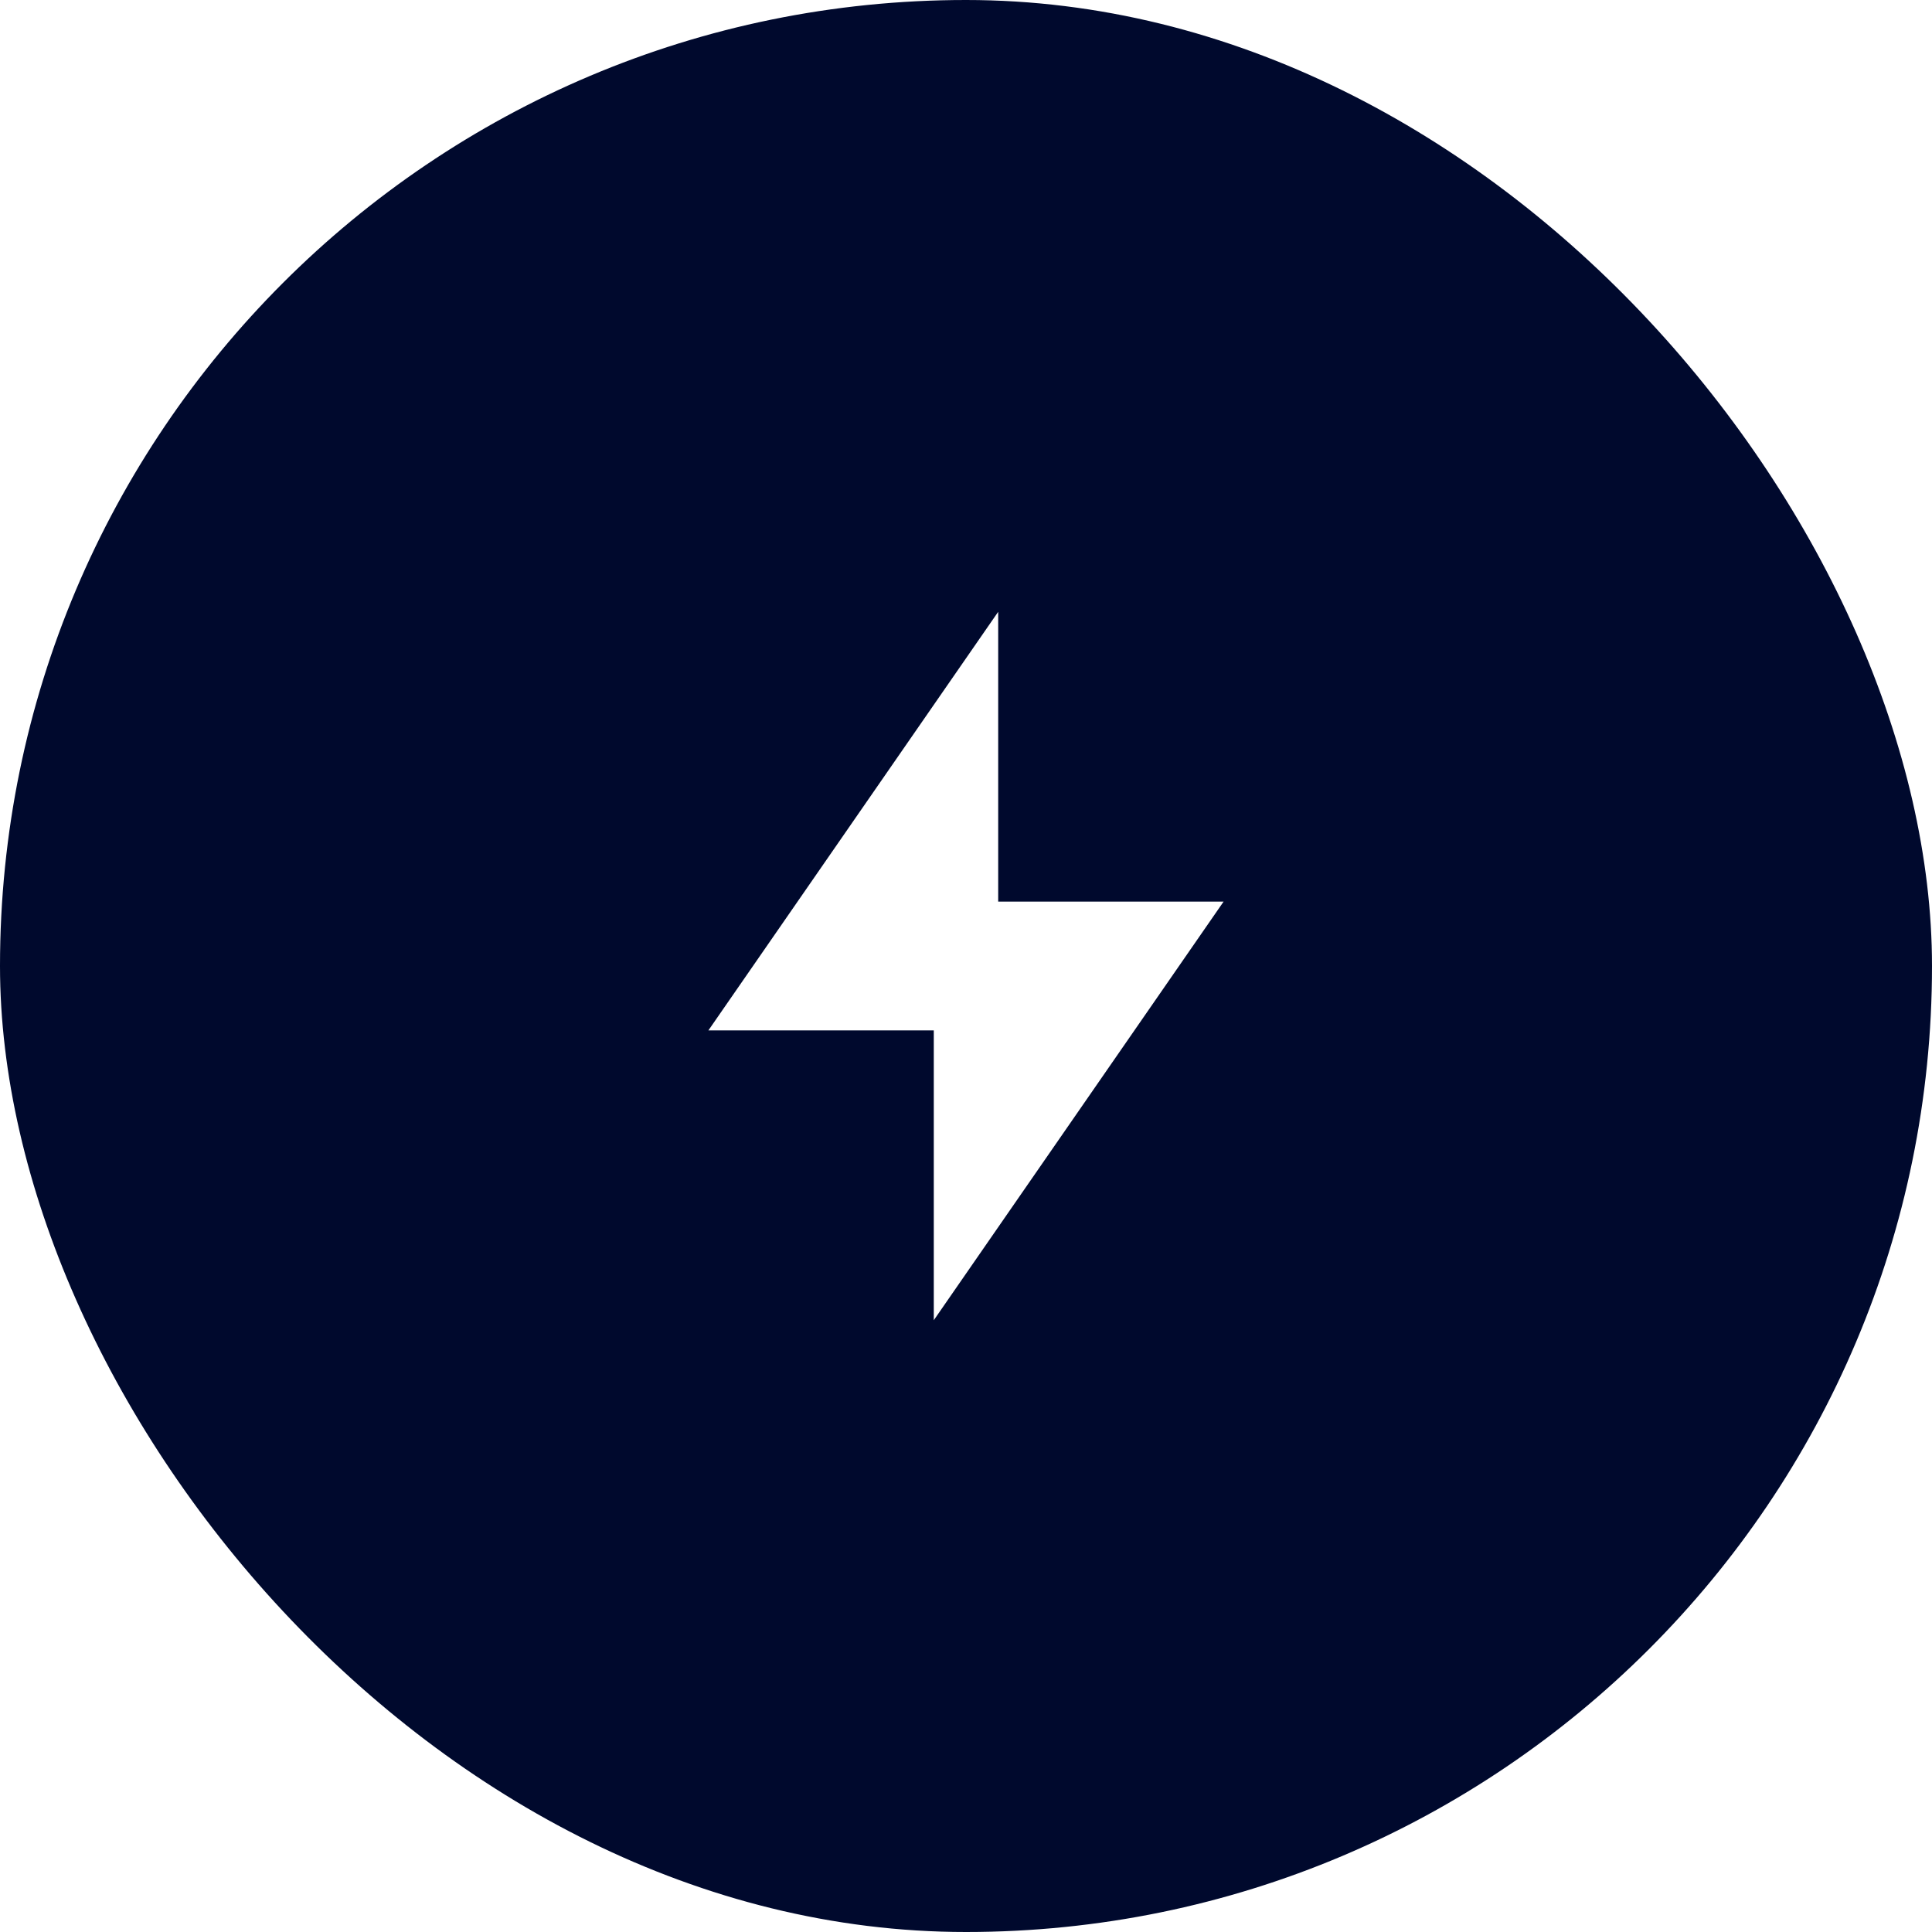
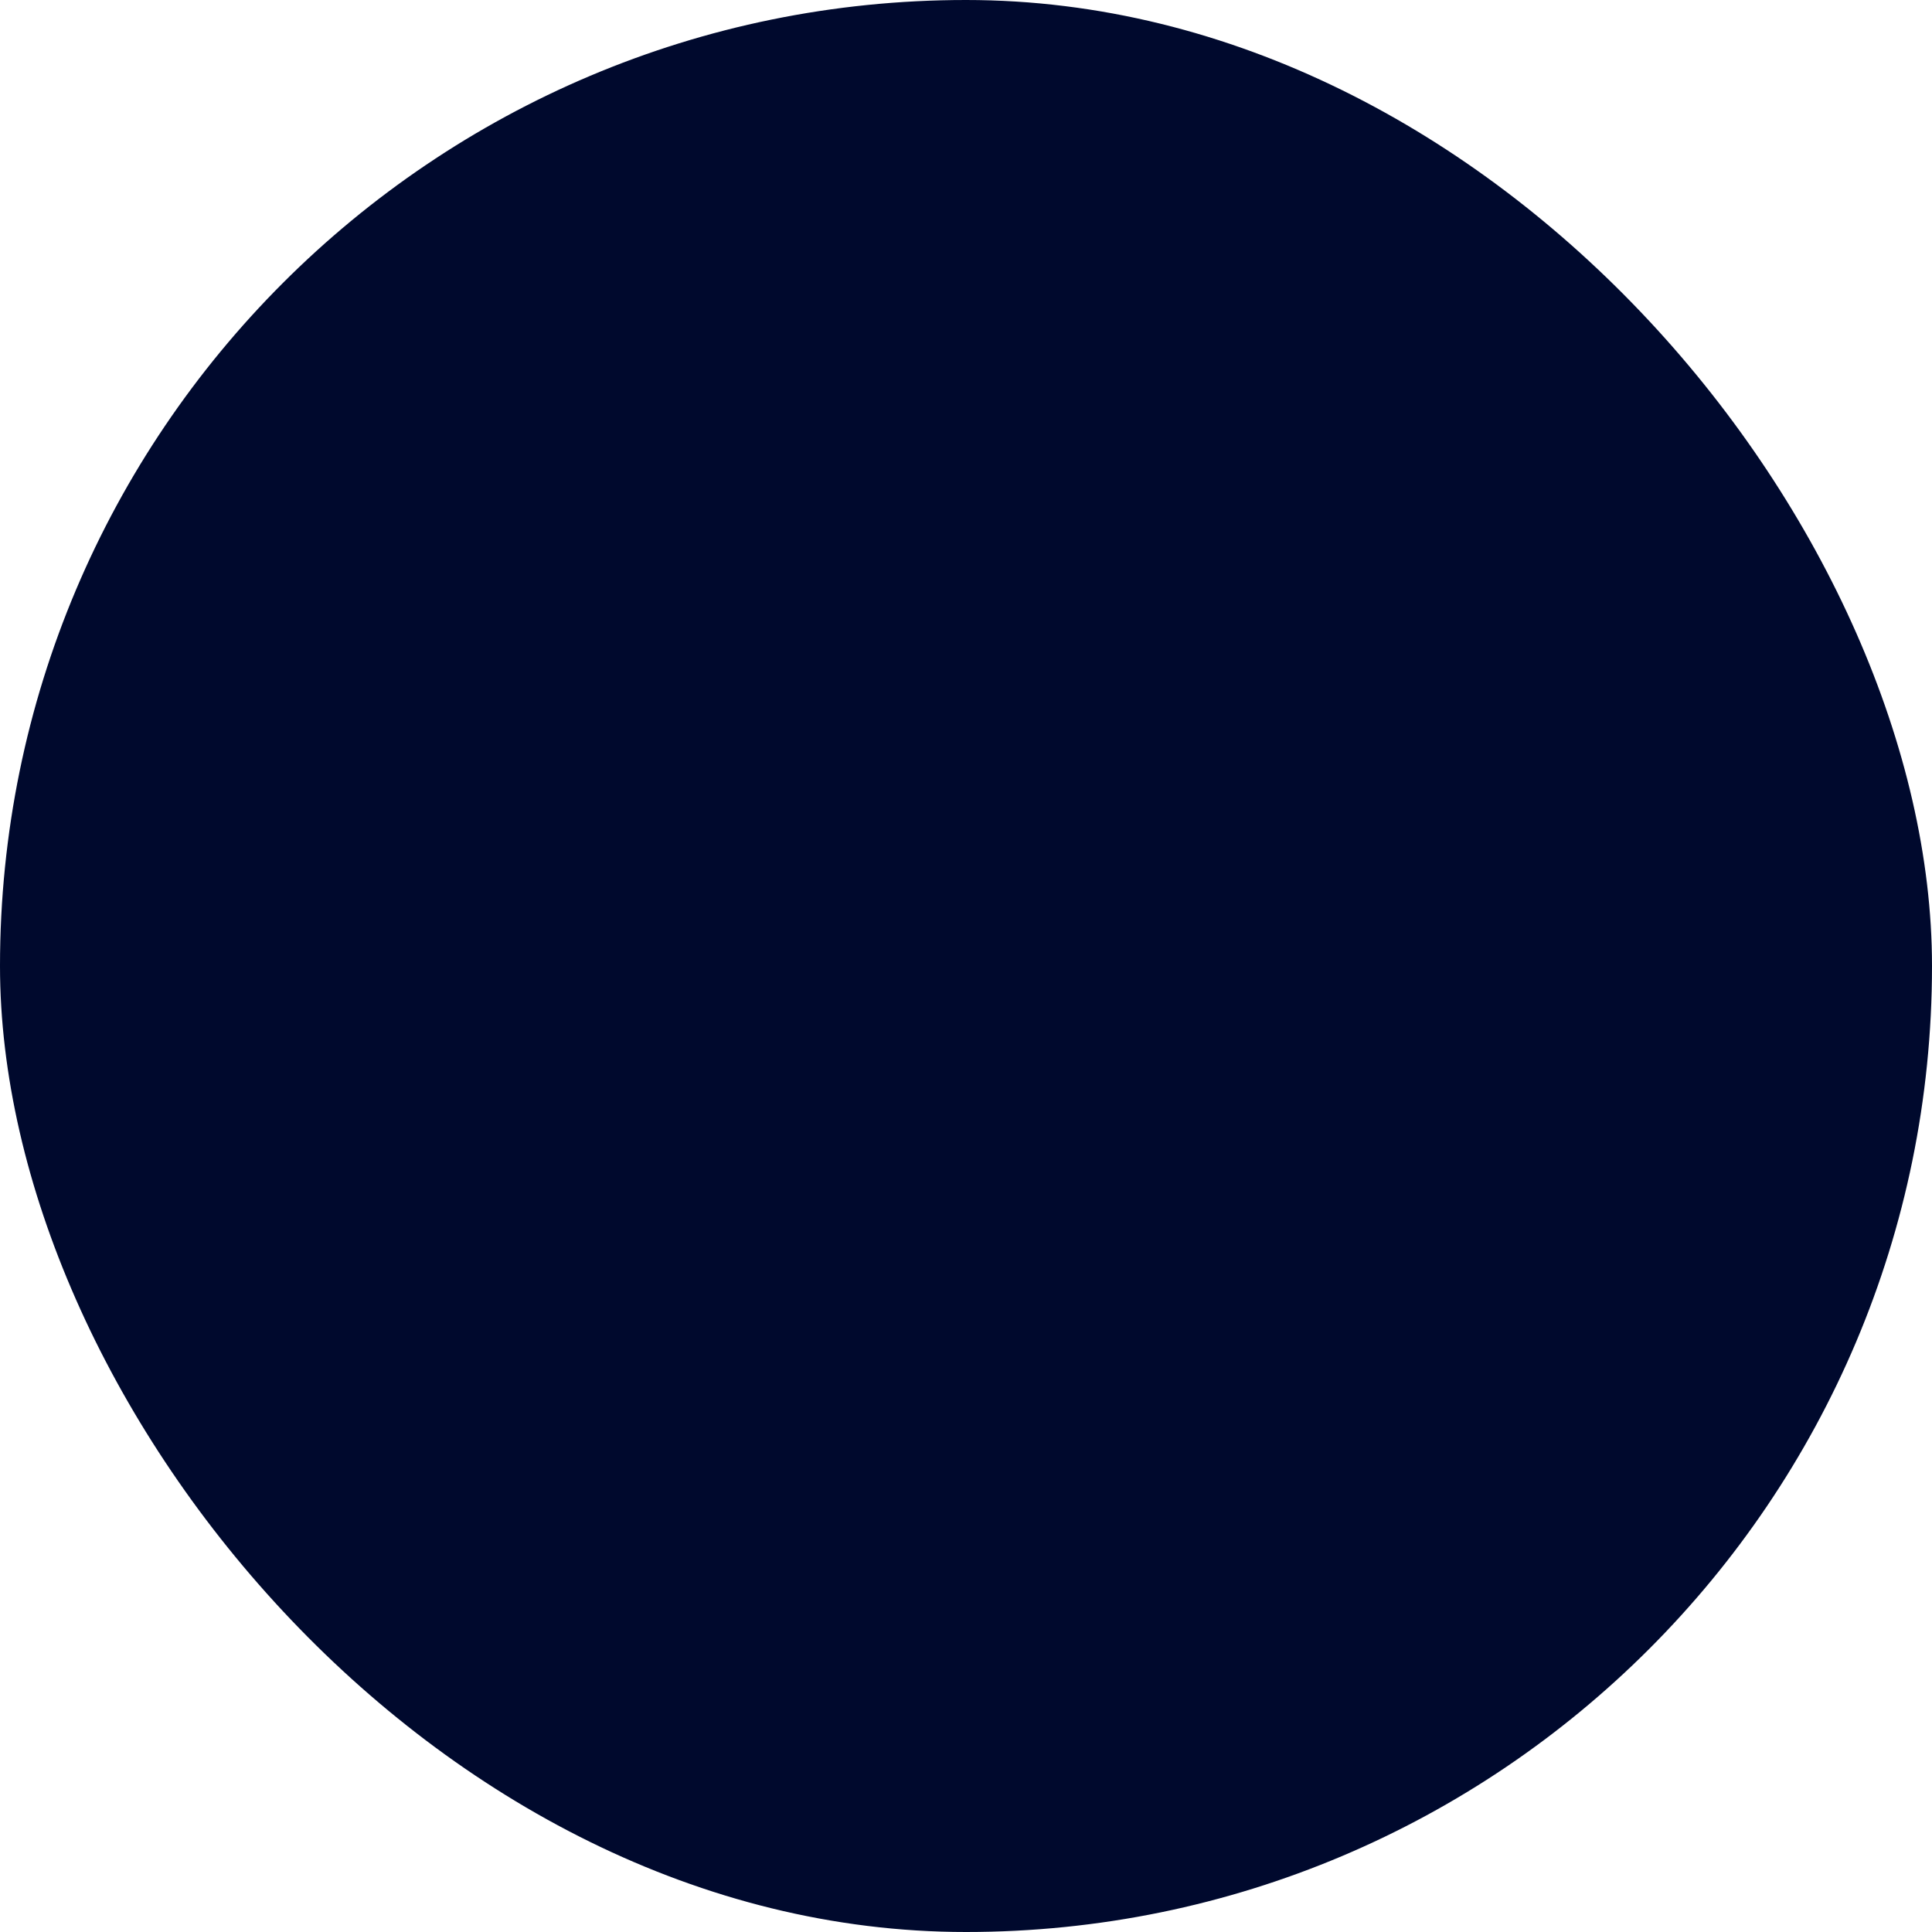
<svg xmlns="http://www.w3.org/2000/svg" width="80" height="80" viewBox="0 0 80 80" fill="none">
  <g filter="url(#filter0_b_2416_9972)">
    <rect width="80" height="80" rx="40" fill="#00092D" />
    <g clip-path="url(#clip0_2416_9972)">
-       <path d="M41.333 37.334H50.666L38.666 54.667V42.667H29.333L41.333 25.334V37.334Z" fill="white" />
-     </g>
+       </g>
  </g>
  <defs>
    <filter id="filter0_b_2416_9972" x="-24.8" y="-24.8" width="129.6" height="129.6" filterUnits="userSpaceOnUse" color-interpolation-filters="sRGB">
      <feFlood flood-opacity="0" result="BackgroundImageFix" />
      <feGaussianBlur in="BackgroundImageFix" stdDeviation="12.4" />
      <feComposite in2="SourceAlpha" operator="in" result="effect1_backgroundBlur_2416_9972" />
      <feBlend mode="normal" in="SourceGraphic" in2="effect1_backgroundBlur_2416_9972" result="shape" />
    </filter>
    <clipPath id="clip0_2416_9972">
      <rect width="32" height="32" fill="white" transform="translate(24 24)" />
    </clipPath>
  </defs>
</svg>